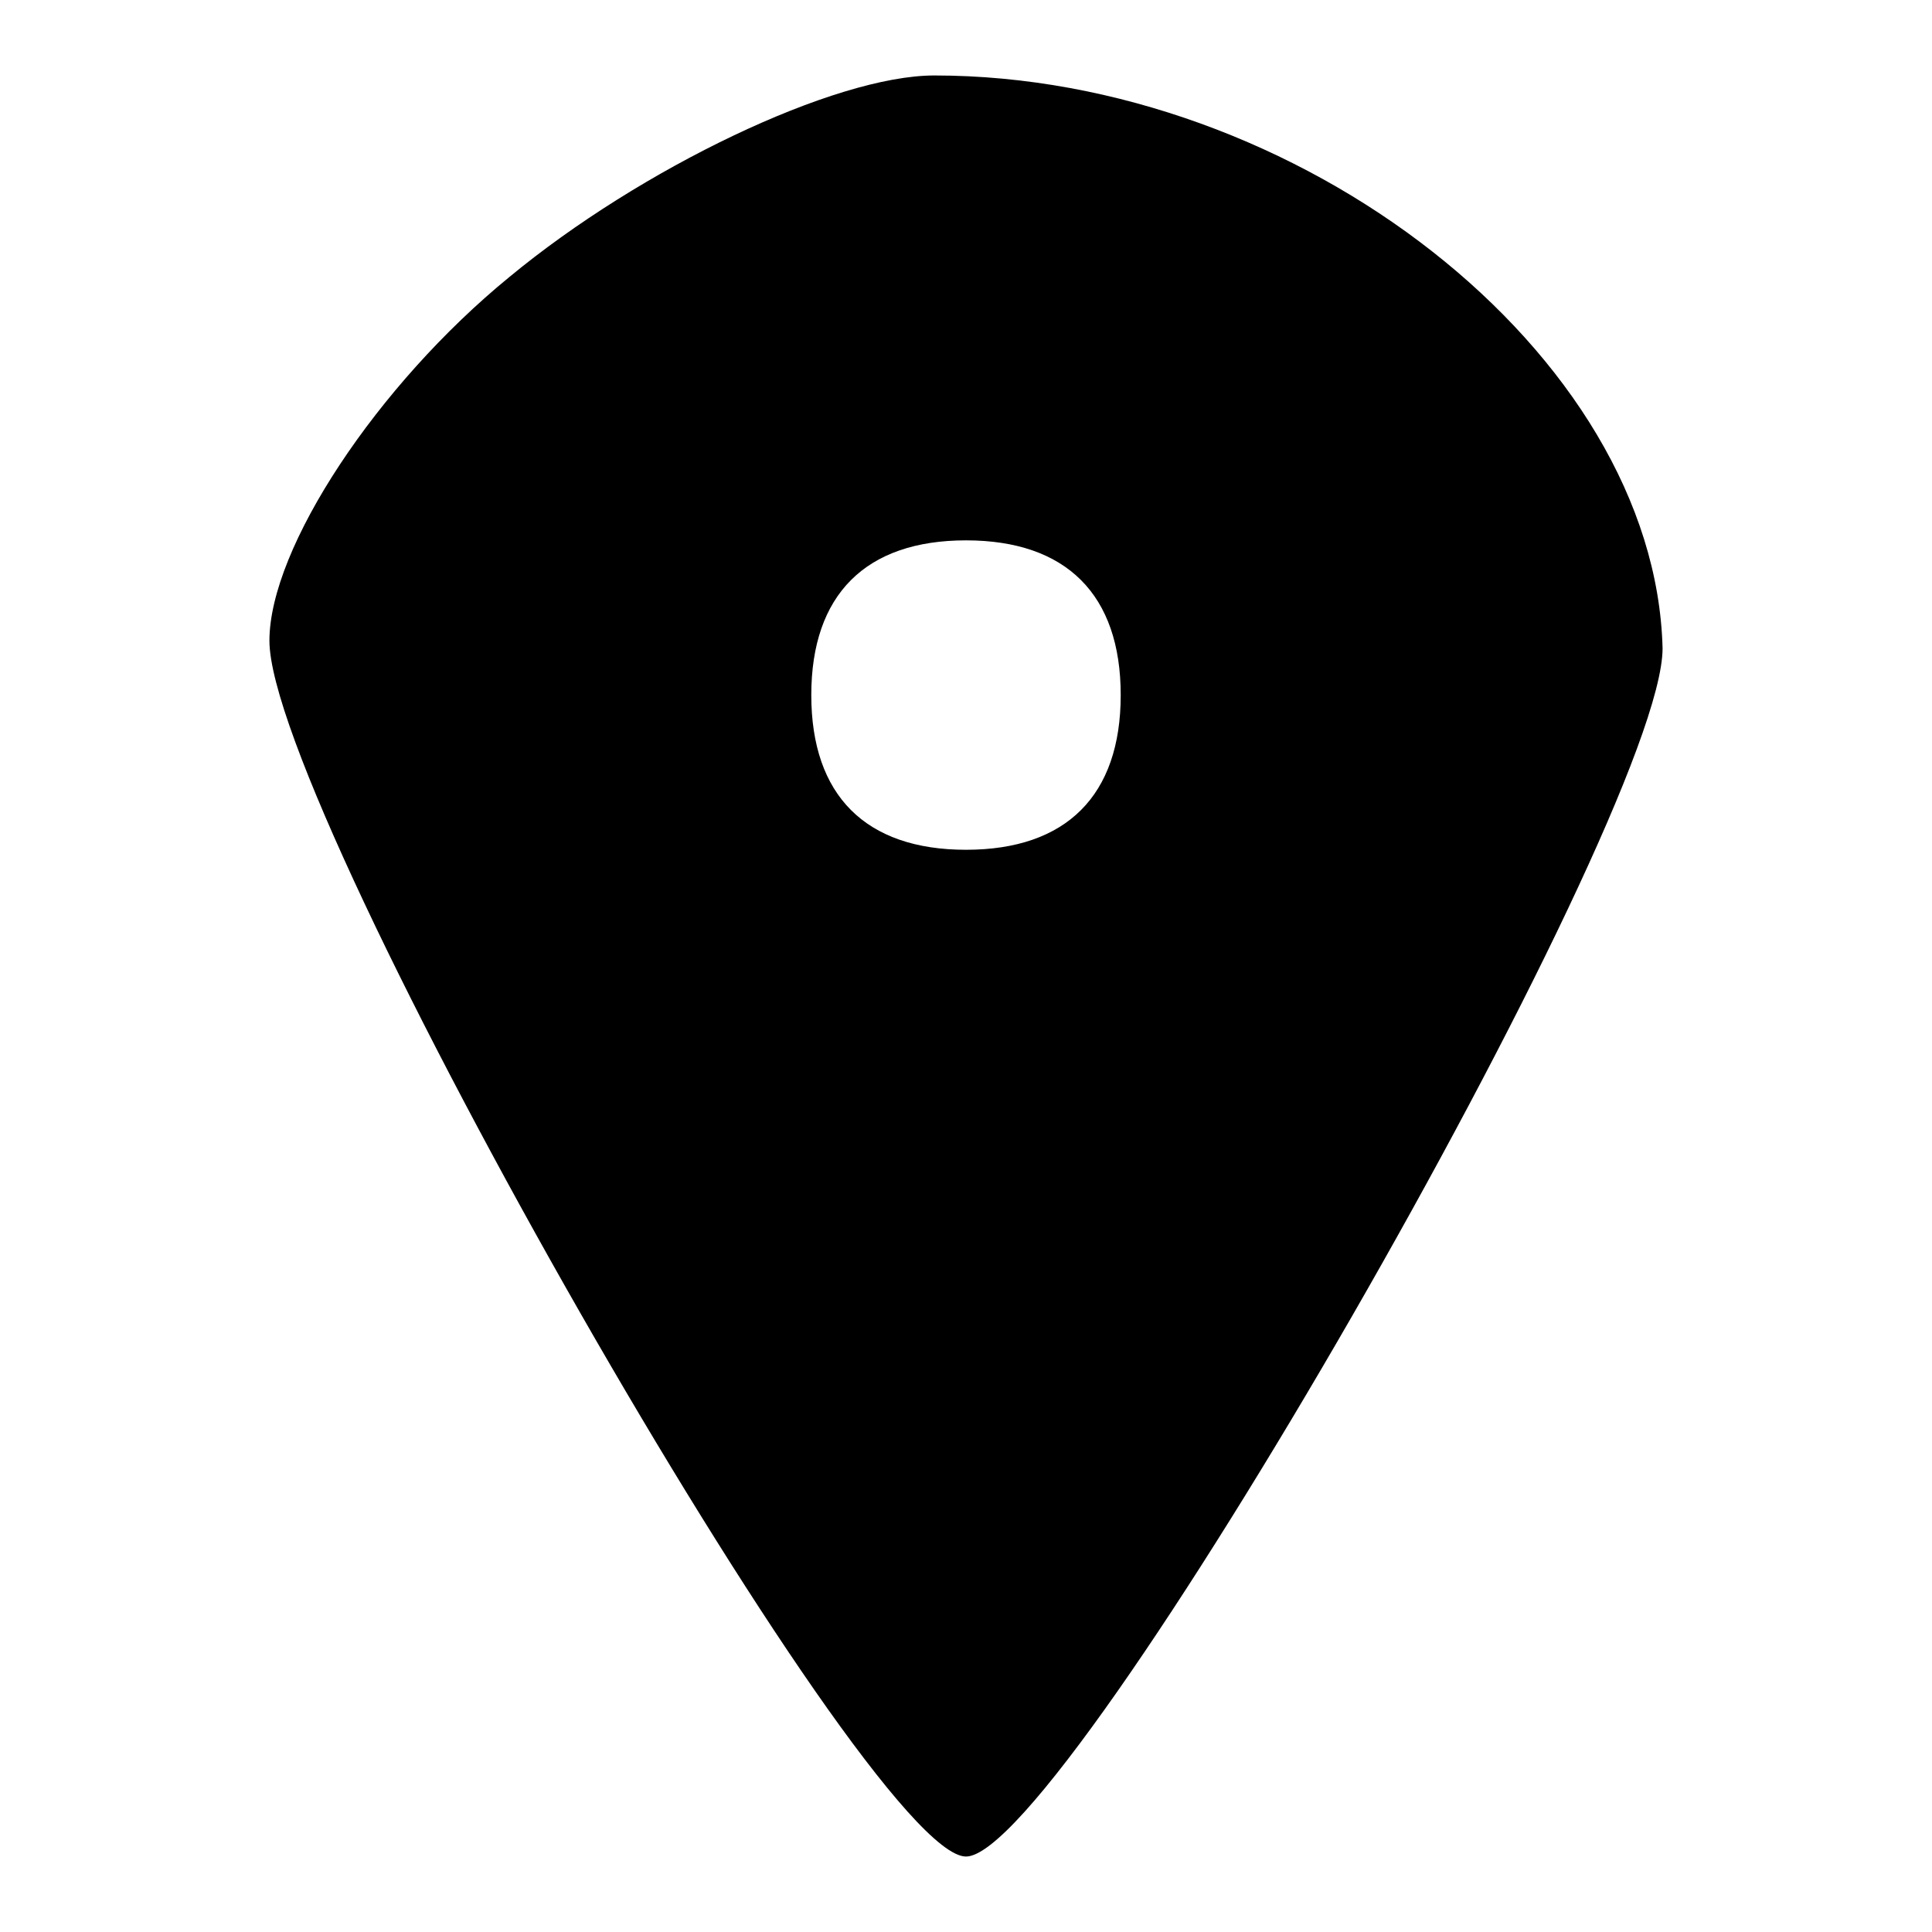
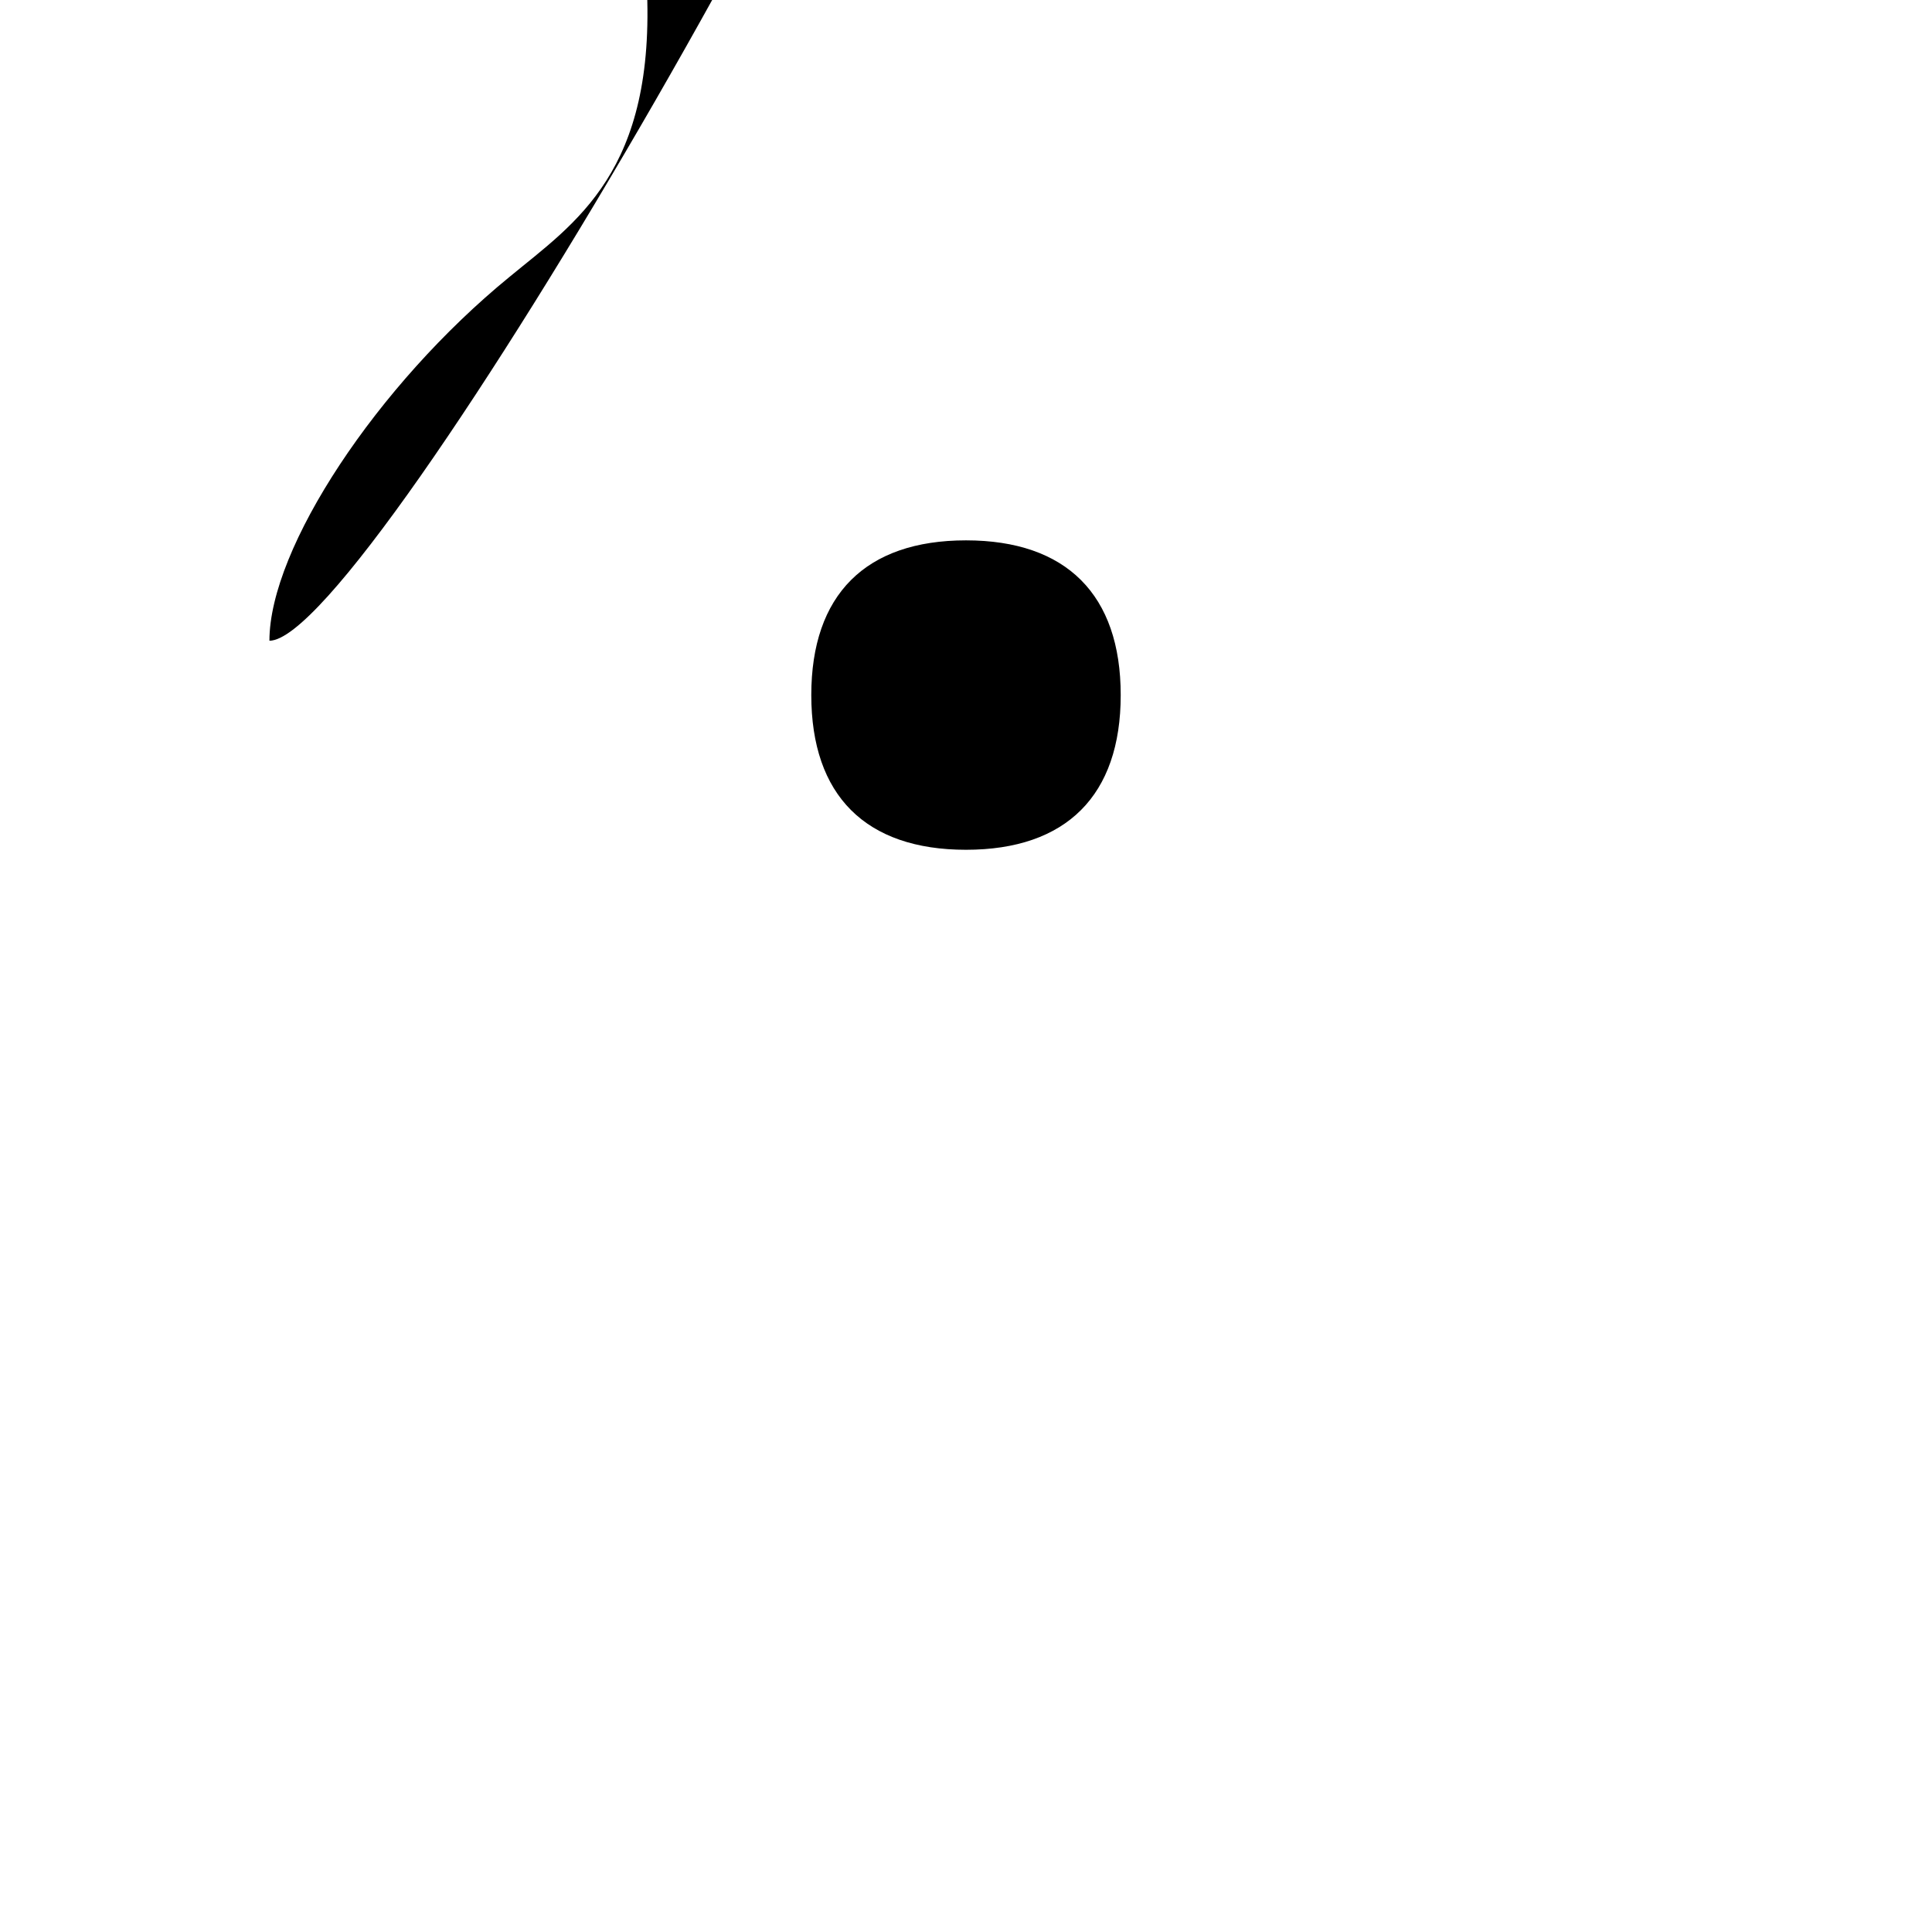
<svg xmlns="http://www.w3.org/2000/svg" version="1.1" x="0px" y="0px" viewBox="0 0 256 256" enable-background="new 0 0 256 256" xml:space="preserve">
  <g>
    <g>
      <g>
-         <path fill="#000000" d="M67.5,36.7C50,51,35.7,72.6,35.7,84.9c0,22.6,79,161.1,92.3,161.1c13.3,0,92.3-137.5,92.3-160.1c-1-39-48.2-75.9-96.5-75.9C110.6,10,84.9,22.3,67.5,36.7z M148.5,92.1c0,13.3-7.2,20.5-20.5,20.5c-13.3,0-20.5-7.2-20.5-20.5c0-13.3,7.2-20.5,20.5-20.5C141.3,71.6,148.5,78.8,148.5,92.1z" />
+         <path fill="#000000" d="M67.5,36.7C50,51,35.7,72.6,35.7,84.9c13.3,0,92.3-137.5,92.3-160.1c-1-39-48.2-75.9-96.5-75.9C110.6,10,84.9,22.3,67.5,36.7z M148.5,92.1c0,13.3-7.2,20.5-20.5,20.5c-13.3,0-20.5-7.2-20.5-20.5c0-13.3,7.2-20.5,20.5-20.5C141.3,71.6,148.5,78.8,148.5,92.1z" />
      </g>
    </g>
  </g>
</svg>